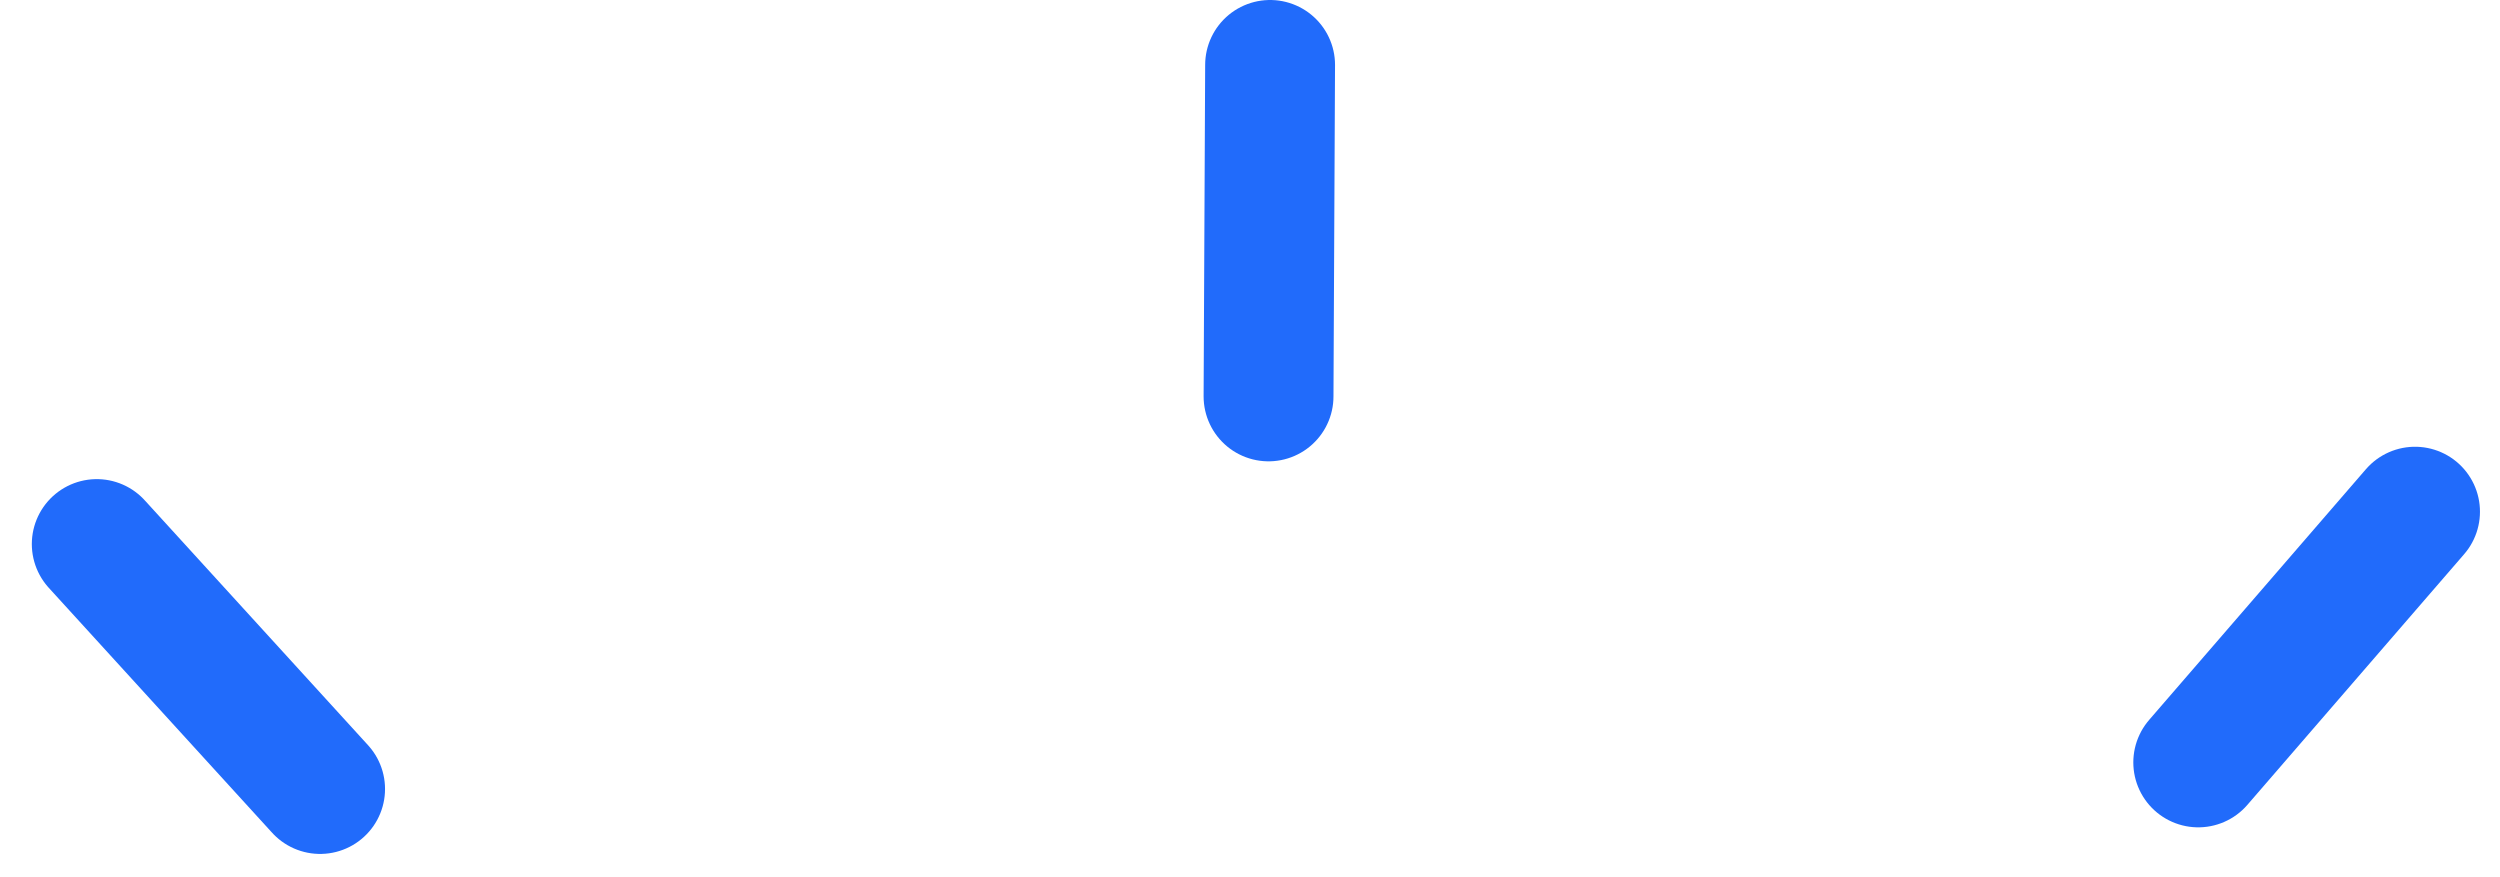
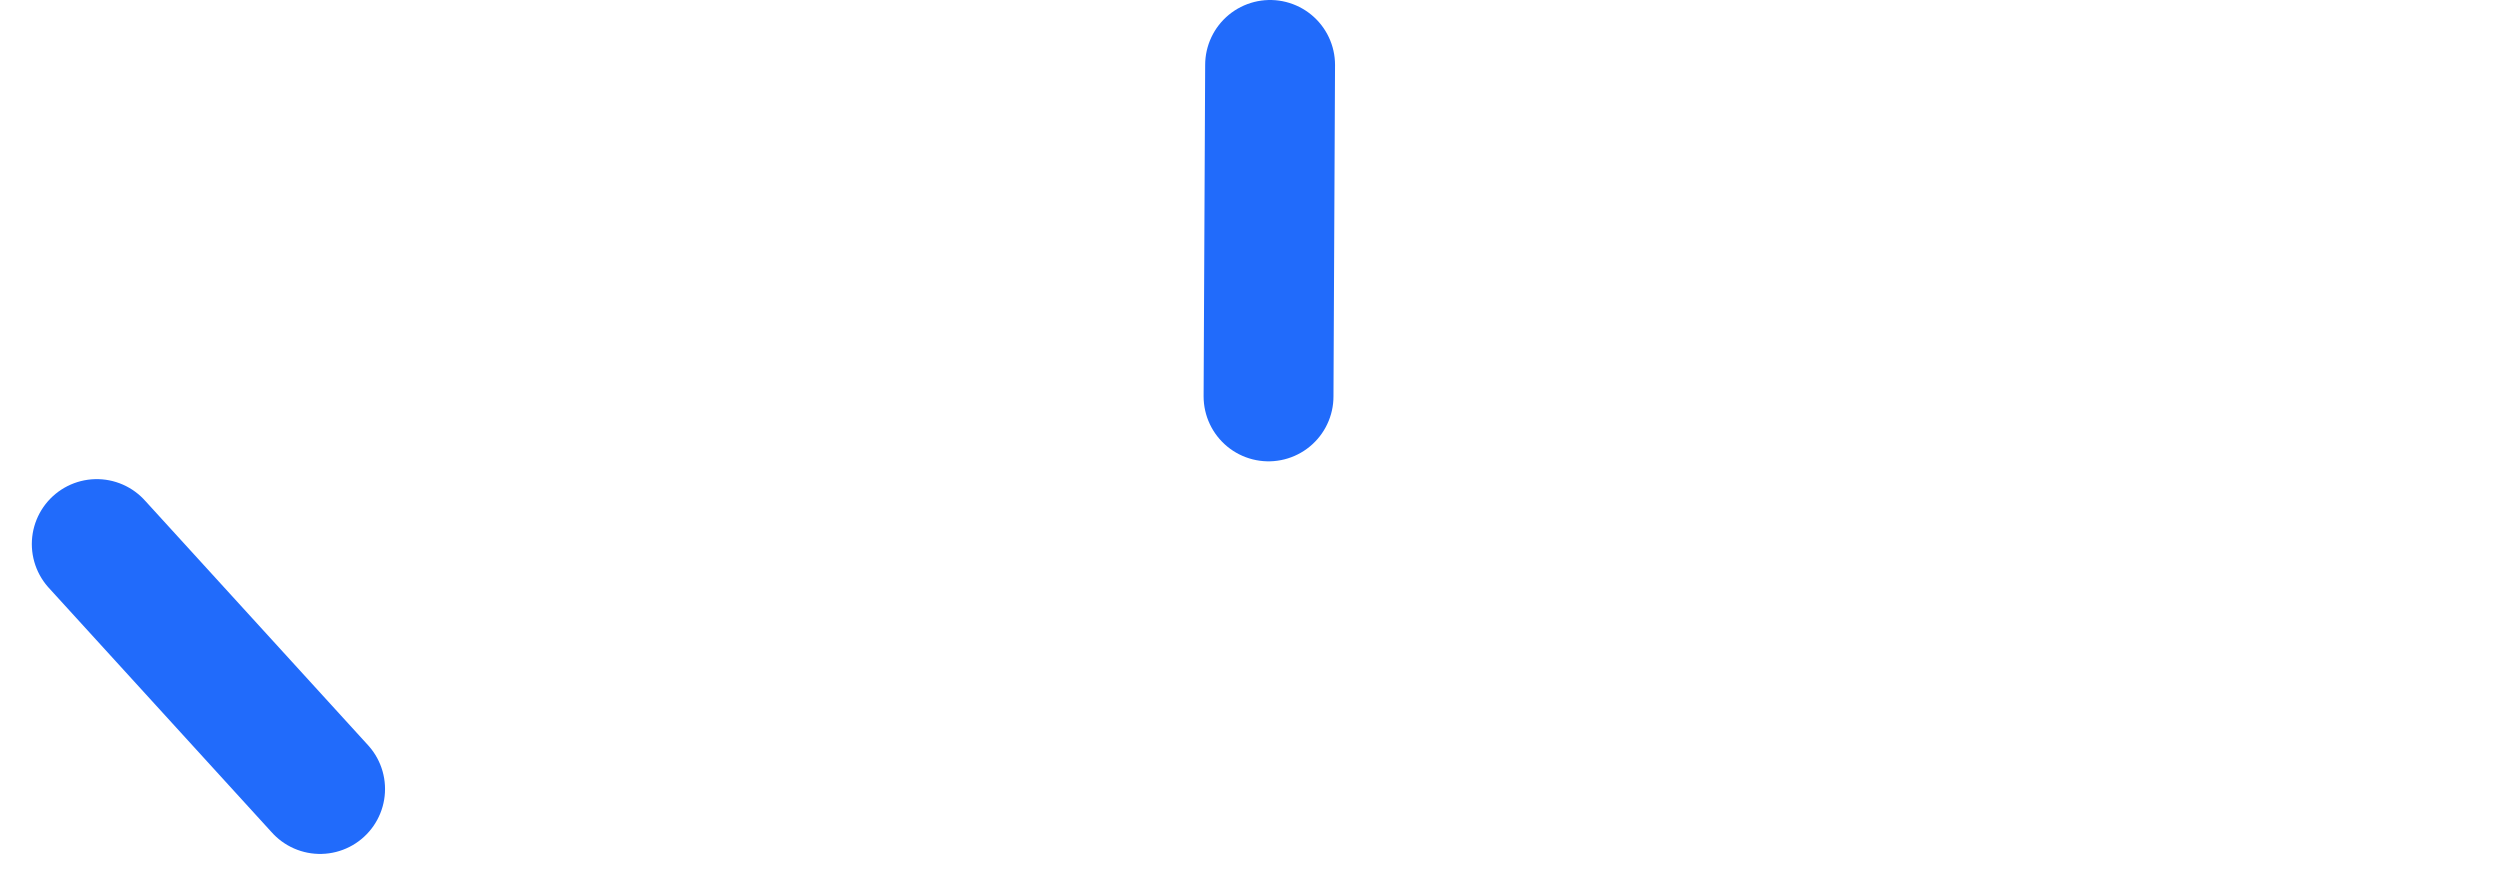
<svg xmlns="http://www.w3.org/2000/svg" width="77" height="27" viewBox="0 0 77 27" fill="none">
  <path d="M9.859 24.301L2.98 16.757" stroke="#216BFB" stroke-width="4" stroke-linecap="round" />
  <path d="M39.071 12.209L39.119 2" stroke="#216BFB" stroke-width="4" stroke-linecap="round" />
-   <path d="M67.706 23.482L74.383 15.76" stroke="#216BFB" stroke-width="4" stroke-linecap="round" />
</svg>